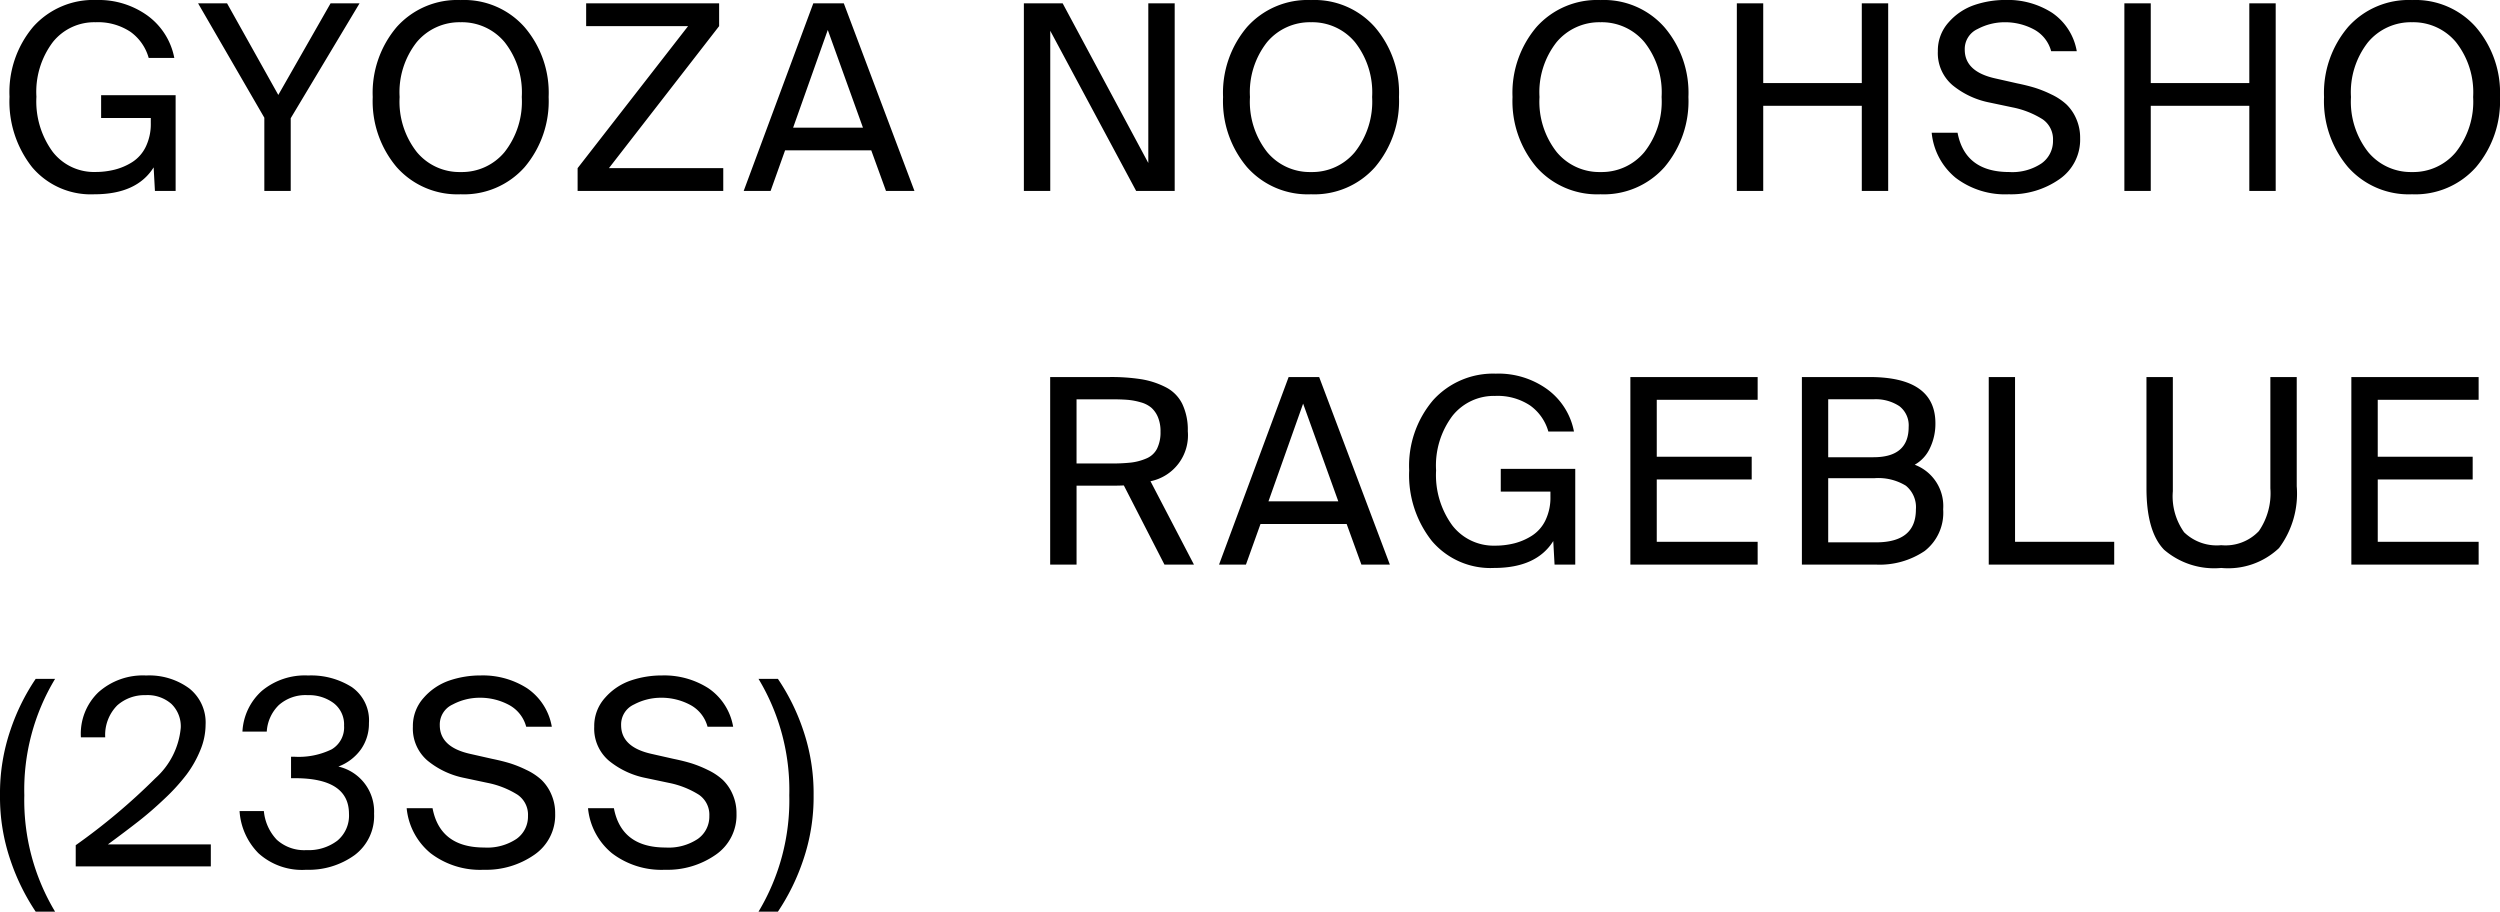
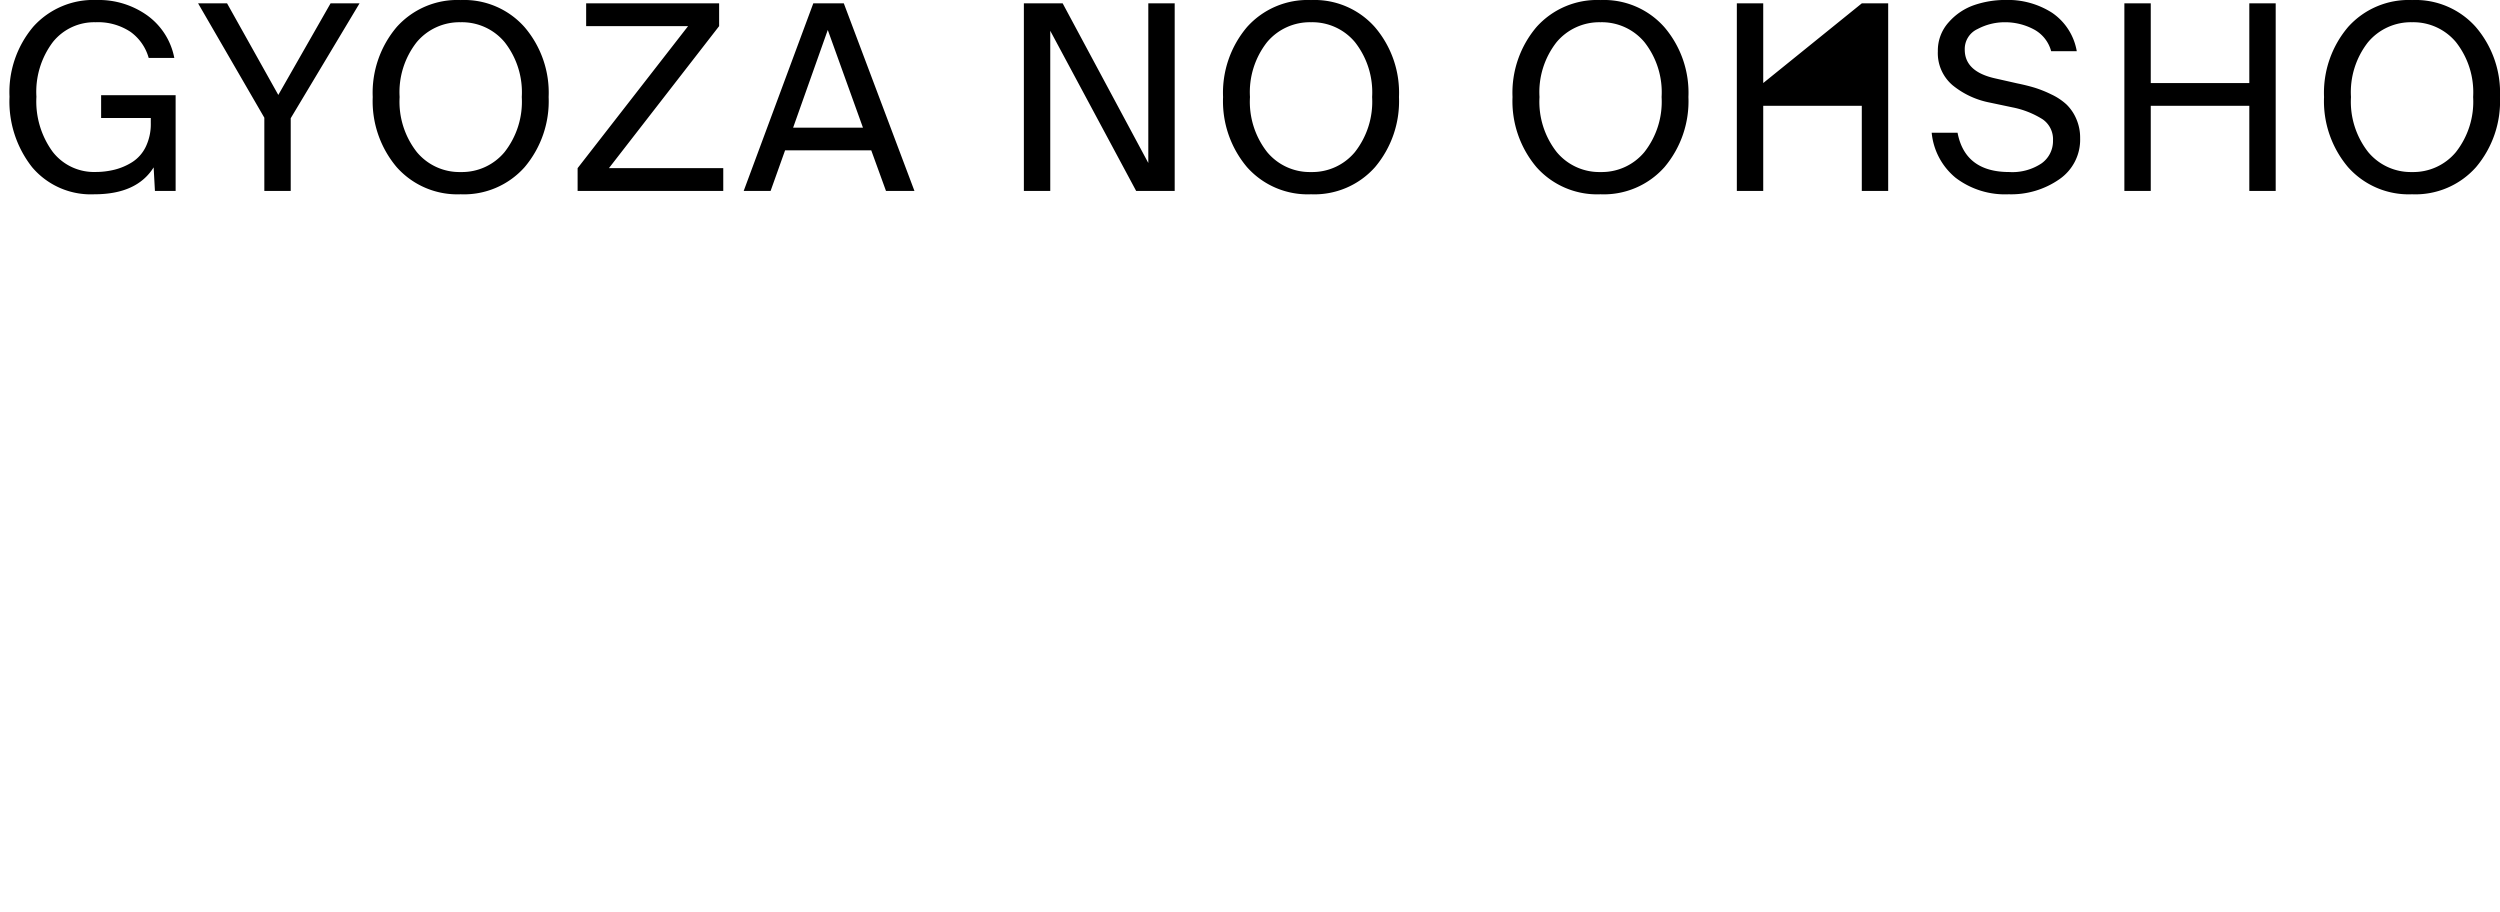
<svg xmlns="http://www.w3.org/2000/svg" width="173.948" height="63.434" viewBox="0 0 173.948 63.434">
  <g transform="translate(-898.695 -7041.716)">
-     <path d="M-80.577-13.284a5.811,5.811,0,0,1,3.528,1.08,4.738,4.738,0,0,1,1.872,2.952h-1.782a3.337,3.337,0,0,0-1.269-1.818,4.089,4.089,0,0,0-2.439-.666,3.686,3.686,0,0,0-2.952,1.368,5.751,5.751,0,0,0-1.152,3.816,5.933,5.933,0,0,0,1.134,3.834,3.635,3.635,0,0,0,2.97,1.4,5.437,5.437,0,0,0,1.341-.162A4.236,4.236,0,0,0-78.1-2.007a2.617,2.617,0,0,0,.936-1.062,3.648,3.648,0,0,0,.351-1.665v-.342h-3.456V-6.66h5.184V0h-1.44l-.09-1.638Q-77.787.234-80.739.234a5.344,5.344,0,0,1-4.329-1.881,7.384,7.384,0,0,1-1.575-4.905,7.048,7.048,0,0,1,1.656-4.878A5.623,5.623,0,0,1-80.577-13.284Zm7.056.234h2.016l3.564,6.372,3.636-6.372h2.016l-4.788,7.992V0h-1.836V-5.094Zm15.21,2.7A5.633,5.633,0,0,0-59.5-6.534,5.676,5.676,0,0,0-58.3-2.7a3.853,3.853,0,0,0,3.051,1.386A3.853,3.853,0,0,0-52.2-2.7,5.676,5.676,0,0,0-51-6.534a5.64,5.64,0,0,0-1.2-3.825,3.863,3.863,0,0,0-3.051-1.377A3.879,3.879,0,0,0-58.311-10.35Zm7.506-1.044a7.016,7.016,0,0,1,1.674,4.86A7.107,7.107,0,0,1-50.8-1.656,5.641,5.641,0,0,1-55.251.234a5.641,5.641,0,0,1-4.455-1.89,7.107,7.107,0,0,1-1.665-4.878A7.073,7.073,0,0,1-59.706-11.4a5.654,5.654,0,0,1,4.455-1.881A5.614,5.614,0,0,1-50.805-11.394Zm13.536-1.656v1.584l-7.668,9.882h7.956V0H-47.115V-1.584l7.686-9.882h-7.092V-13.05ZM-35.559,0l4.842-13.05h2.124L-23.679,0h-1.98l-1.026-2.826h-5.994L-33.687,0Zm5.85-11.2-2.412,6.8h4.86ZM-5.571,0H-8.253l-5.976-11.142V0h-1.836V-13.05h2.7L-7.407-1.944V-13.05h1.836ZM.855-10.35A5.633,5.633,0,0,0-.333-6.534,5.676,5.676,0,0,0,.864-2.7,3.853,3.853,0,0,0,3.915-1.314,3.853,3.853,0,0,0,6.966-2.7a5.676,5.676,0,0,0,1.2-3.834,5.64,5.64,0,0,0-1.2-3.825,3.863,3.863,0,0,0-3.051-1.377A3.879,3.879,0,0,0,.855-10.35Zm7.506-1.044a7.016,7.016,0,0,1,1.674,4.86A7.107,7.107,0,0,1,8.37-1.656,5.641,5.641,0,0,1,3.915.234,5.641,5.641,0,0,1-.54-1.656,7.107,7.107,0,0,1-2.205-6.534,7.073,7.073,0,0,1-.54-11.4a5.654,5.654,0,0,1,4.455-1.881A5.614,5.614,0,0,1,8.361-11.394ZM21-10.35a5.633,5.633,0,0,0-1.188,3.816,5.676,5.676,0,0,0,1.2,3.834,3.853,3.853,0,0,0,3.051,1.386A3.853,3.853,0,0,0,27.108-2.7a5.676,5.676,0,0,0,1.2-3.834,5.64,5.64,0,0,0-1.2-3.825,3.863,3.863,0,0,0-3.051-1.377A3.879,3.879,0,0,0,21-10.35ZM28.5-11.394a7.016,7.016,0,0,1,1.674,4.86,7.107,7.107,0,0,1-1.665,4.878A5.641,5.641,0,0,1,24.057.234,5.641,5.641,0,0,1,19.6-1.656a7.107,7.107,0,0,1-1.665-4.878A7.073,7.073,0,0,1,19.6-11.4a5.654,5.654,0,0,1,4.455-1.881A5.614,5.614,0,0,1,28.5-11.394ZM42.237-13.05h1.836V0H42.237V-5.922H35.379V0H33.543V-13.05h1.836v5.544h6.858Zm5.292,3.33a2.924,2.924,0,0,1,.756-2.016,4.166,4.166,0,0,1,1.791-1.2,6.707,6.707,0,0,1,2.169-.351,5.7,5.7,0,0,1,3.231.891A4.066,4.066,0,0,1,57.195-9.72H55.413a2.425,2.425,0,0,0-1.224-1.53,4.241,4.241,0,0,0-2.016-.486,4.007,4.007,0,0,0-1.872.468,1.528,1.528,0,0,0-.9,1.44q0,1.53,2.124,2l1.512.342q.7.144,1.233.306a8.1,8.1,0,0,1,1.161.468,4.188,4.188,0,0,1,1.035.684,3.081,3.081,0,0,1,.684.99,3.26,3.26,0,0,1,.279,1.368A3.338,3.338,0,0,1,55.98-.81,5.859,5.859,0,0,1,52.461.234a5.669,5.669,0,0,1-3.7-1.152A4.623,4.623,0,0,1,47.1-4.05h1.8q.522,2.736,3.6,2.736a3.658,3.658,0,0,0,2.241-.6,1.9,1.9,0,0,0,.8-1.593,1.687,1.687,0,0,0-.72-1.476,6.174,6.174,0,0,0-2.088-.828l-1.62-.342a5.828,5.828,0,0,1-2.565-1.206A2.931,2.931,0,0,1,47.529-9.72ZM69.2-13.05h1.836V0H69.2V-5.922H62.343V0H60.507V-13.05h1.836v5.544H69.2Zm8.262,2.7a5.633,5.633,0,0,0-1.188,3.816,5.676,5.676,0,0,0,1.2,3.834,3.853,3.853,0,0,0,3.051,1.386A3.853,3.853,0,0,0,83.574-2.7a5.676,5.676,0,0,0,1.2-3.834,5.64,5.64,0,0,0-1.2-3.825,3.863,3.863,0,0,0-3.051-1.377A3.879,3.879,0,0,0,77.463-10.35Zm7.506-1.044a7.016,7.016,0,0,1,1.674,4.86,7.107,7.107,0,0,1-1.665,4.878A5.641,5.641,0,0,1,80.523.234a5.641,5.641,0,0,1-4.455-1.89A7.107,7.107,0,0,1,74.4-6.534,7.073,7.073,0,0,1,76.068-11.4a5.654,5.654,0,0,1,4.455-1.881A5.614,5.614,0,0,1,84.969-11.394Z" transform="translate(986 7055)" />
-     <path d="M-41.283,0l-2.826-5.508q-.342.018-.99.018h-2.3V0h-1.836V-13.05h4.14a13.539,13.539,0,0,1,2.205.153,5.775,5.775,0,0,1,1.683.549,2.588,2.588,0,0,1,1.161,1.161,4.182,4.182,0,0,1,.387,1.9A3.259,3.259,0,0,1-42.255-5.8L-39.231,0Zm-3.672-11.5H-47.4v4.464h2.448A11.937,11.937,0,0,0-43.6-7.1a3.848,3.848,0,0,0,1.044-.279,1.458,1.458,0,0,0,.756-.684,2.567,2.567,0,0,0,.243-1.188,2.524,2.524,0,0,0-.18-1.008,1.811,1.811,0,0,0-.459-.657,1.942,1.942,0,0,0-.747-.378,4.647,4.647,0,0,0-.918-.171Q-44.307-11.5-44.955-11.5ZM-37.485,0l4.842-13.05h2.124L-25.6,0h-1.98l-1.026-2.826H-34.6L-35.613,0Zm5.85-11.2-2.412,6.8h4.86Zm13.446-2.088a5.811,5.811,0,0,1,3.528,1.08,4.738,4.738,0,0,1,1.872,2.952h-1.782A3.337,3.337,0,0,0-15.84-11.07a4.089,4.089,0,0,0-2.439-.666,3.686,3.686,0,0,0-2.952,1.368,5.751,5.751,0,0,0-1.152,3.816,5.933,5.933,0,0,0,1.134,3.834,3.635,3.635,0,0,0,2.97,1.4,5.437,5.437,0,0,0,1.341-.162,4.236,4.236,0,0,0,1.224-.531,2.617,2.617,0,0,0,.936-1.062,3.648,3.648,0,0,0,.351-1.665v-.342h-3.456V-6.66H-12.7V0h-1.44l-.09-1.638Q-15.4.234-18.351.234A5.343,5.343,0,0,1-22.68-1.647a7.384,7.384,0,0,1-1.575-4.905A7.048,7.048,0,0,1-22.6-11.43,5.623,5.623,0,0,1-18.189-13.284ZM-8.865,0V-13.05H-.009v1.584h-7.02v3.96H-.423v1.584H-7.029v4.338h7.02V0ZM3.069,0V-13.05h4.7q4.59,0,4.59,3.222a3.9,3.9,0,0,1-.378,1.719,2.54,2.54,0,0,1-1.062,1.161,3.068,3.068,0,0,1,1.98,3.1A3.368,3.368,0,0,1,11.61-.945,5.6,5.6,0,0,1,8.217,0ZM4.9-6.012v4.464h3.33q2.772,0,2.772-2.286a1.928,1.928,0,0,0-.7-1.656,3.662,3.662,0,0,0-2.178-.522Zm0-5.49V-7.47h3.15q2.448,0,2.448-2.106a1.682,1.682,0,0,0-.648-1.449,2.985,2.985,0,0,0-1.8-.477Zm13-1.548V-1.584H24.8V0h-8.73V-13.05Zm9.144,0h1.836v7.938a4.3,4.3,0,0,0,.783,2.862,3.264,3.264,0,0,0,2.583.9,3.193,3.193,0,0,0,2.619-.981,4.647,4.647,0,0,0,.8-2.979v-7.74H37.5v7.6a6.34,6.34,0,0,1-1.233,4.3A5.143,5.143,0,0,1,32.247.234a5.338,5.338,0,0,1-3.978-1.269Q27.045-2.3,27.045-5.31ZM41.3,0V-13.05h8.856v1.584h-7.02v3.96h6.606v1.584H43.137v4.338h7.02V0Z" transform="translate(1021 7081)" />
-     <path d="M-28.305-4.95a13.633,13.633,0,0,1,.738-4.572,14.651,14.651,0,0,1,1.746-3.528h1.35a14.944,14.944,0,0,0-2.142,8.1,15.06,15.06,0,0,0,2.142,8.1h-1.35A15.024,15.024,0,0,1-27.567-.4,13.577,13.577,0,0,1-28.305-4.95Zm10.17-8.334a4.7,4.7,0,0,1,3,.9A3.025,3.025,0,0,1-14-9.864a4.671,4.671,0,0,1-.369,1.782A7.65,7.65,0,0,1-15.318-6.4a13.624,13.624,0,0,1-1.521,1.674q-.936.891-1.836,1.593T-20.8-1.53h7.164V0h-9.4V-1.476a43.221,43.221,0,0,0,5.544-4.662,5.35,5.35,0,0,0,1.764-3.51,2.169,2.169,0,0,0-.648-1.656,2.517,2.517,0,0,0-1.8-.612,2.862,2.862,0,0,0-1.971.711,2.925,2.925,0,0,0-.837,2.223h-1.692a4,4,0,0,1,1.206-3.123A4.637,4.637,0,0,1-18.135-13.284Zm9.09,11.43a2.84,2.84,0,0,0,2.07.72,3.3,3.3,0,0,0,2.142-.657,2.262,2.262,0,0,0,.81-1.863q0-2.484-3.762-2.484h-.27V-7.632h.216a5.231,5.231,0,0,0,2.61-.513,1.771,1.771,0,0,0,.864-1.647,1.868,1.868,0,0,0-.72-1.566A2.88,2.88,0,0,0-6.9-11.916a2.794,2.794,0,0,0-2.007.693,2.808,2.808,0,0,0-.837,1.845h-1.692a4.077,4.077,0,0,1,1.35-2.835,4.674,4.674,0,0,1,3.222-1.071,5.289,5.289,0,0,1,3.042.81,2.818,2.818,0,0,1,1.188,2.5,3.113,3.113,0,0,1-.549,1.818A3.4,3.4,0,0,1-4.761-6.948,3.208,3.208,0,0,1-2.277-3.672,3.4,3.4,0,0,1-3.636-.783,5.444,5.444,0,0,1-6.993.234a4.509,4.509,0,0,1-3.33-1.152,4.593,4.593,0,0,1-1.314-2.934h1.692A3.33,3.33,0,0,0-9.045-1.854ZM.423-9.72a2.924,2.924,0,0,1,.756-2.016,4.166,4.166,0,0,1,1.791-1.2,6.707,6.707,0,0,1,2.169-.351,5.7,5.7,0,0,1,3.231.891A4.066,4.066,0,0,1,10.089-9.72H8.307a2.425,2.425,0,0,0-1.224-1.53,4.241,4.241,0,0,0-2.016-.486,4.007,4.007,0,0,0-1.872.468,1.528,1.528,0,0,0-.9,1.44q0,1.53,2.124,2l1.512.342q.7.144,1.233.306a8.1,8.1,0,0,1,1.161.468A4.188,4.188,0,0,1,9.36-6.03a3.081,3.081,0,0,1,.684.99,3.26,3.26,0,0,1,.279,1.368A3.338,3.338,0,0,1,8.874-.81,5.859,5.859,0,0,1,5.355.234a5.669,5.669,0,0,1-3.7-1.152A4.623,4.623,0,0,1-.009-4.05h1.8q.522,2.736,3.6,2.736a3.658,3.658,0,0,0,2.241-.6,1.9,1.9,0,0,0,.8-1.593,1.687,1.687,0,0,0-.72-1.476,6.174,6.174,0,0,0-2.088-.828L4-6.156A5.828,5.828,0,0,1,1.44-7.362,2.931,2.931,0,0,1,.423-9.72Zm12.618,0a2.924,2.924,0,0,1,.756-2.016,4.166,4.166,0,0,1,1.791-1.2,6.707,6.707,0,0,1,2.169-.351,5.7,5.7,0,0,1,3.231.891A4.066,4.066,0,0,1,22.707-9.72H20.925A2.425,2.425,0,0,0,19.7-11.25a4.241,4.241,0,0,0-2.016-.486,4.007,4.007,0,0,0-1.872.468,1.528,1.528,0,0,0-.9,1.44q0,1.53,2.124,2l1.512.342q.7.144,1.233.306a8.1,8.1,0,0,1,1.161.468,4.188,4.188,0,0,1,1.035.684,3.081,3.081,0,0,1,.684.99,3.26,3.26,0,0,1,.279,1.368A3.338,3.338,0,0,1,21.492-.81,5.859,5.859,0,0,1,17.973.234a5.669,5.669,0,0,1-3.7-1.152A4.623,4.623,0,0,1,12.609-4.05h1.8q.522,2.736,3.6,2.736a3.658,3.658,0,0,0,2.241-.6,1.9,1.9,0,0,0,.8-1.593,1.687,1.687,0,0,0-.72-1.476,6.174,6.174,0,0,0-2.088-.828l-1.62-.342a5.828,5.828,0,0,1-2.565-1.206A2.931,2.931,0,0,1,13.041-9.72ZM28.305-4.95A13.577,13.577,0,0,1,27.567-.4,15.024,15.024,0,0,1,25.821,3.15h-1.35a15.06,15.06,0,0,0,2.142-8.1,15,15,0,0,0-2.142-8.1h1.35a14.651,14.651,0,0,1,1.746,3.528A13.633,13.633,0,0,1,28.305-4.95Z" transform="translate(927 7102)" />
+     <path d="M-80.577-13.284a5.811,5.811,0,0,1,3.528,1.08,4.738,4.738,0,0,1,1.872,2.952h-1.782a3.337,3.337,0,0,0-1.269-1.818,4.089,4.089,0,0,0-2.439-.666,3.686,3.686,0,0,0-2.952,1.368,5.751,5.751,0,0,0-1.152,3.816,5.933,5.933,0,0,0,1.134,3.834,3.635,3.635,0,0,0,2.97,1.4,5.437,5.437,0,0,0,1.341-.162A4.236,4.236,0,0,0-78.1-2.007a2.617,2.617,0,0,0,.936-1.062,3.648,3.648,0,0,0,.351-1.665v-.342h-3.456V-6.66h5.184V0h-1.44l-.09-1.638Q-77.787.234-80.739.234a5.344,5.344,0,0,1-4.329-1.881,7.384,7.384,0,0,1-1.575-4.905,7.048,7.048,0,0,1,1.656-4.878A5.623,5.623,0,0,1-80.577-13.284Zm7.056.234h2.016l3.564,6.372,3.636-6.372h2.016l-4.788,7.992V0h-1.836V-5.094Zm15.21,2.7A5.633,5.633,0,0,0-59.5-6.534,5.676,5.676,0,0,0-58.3-2.7a3.853,3.853,0,0,0,3.051,1.386A3.853,3.853,0,0,0-52.2-2.7,5.676,5.676,0,0,0-51-6.534a5.64,5.64,0,0,0-1.2-3.825,3.863,3.863,0,0,0-3.051-1.377A3.879,3.879,0,0,0-58.311-10.35Zm7.506-1.044a7.016,7.016,0,0,1,1.674,4.86A7.107,7.107,0,0,1-50.8-1.656,5.641,5.641,0,0,1-55.251.234a5.641,5.641,0,0,1-4.455-1.89,7.107,7.107,0,0,1-1.665-4.878A7.073,7.073,0,0,1-59.706-11.4a5.654,5.654,0,0,1,4.455-1.881A5.614,5.614,0,0,1-50.805-11.394Zm13.536-1.656v1.584l-7.668,9.882h7.956V0H-47.115V-1.584l7.686-9.882h-7.092V-13.05ZM-35.559,0l4.842-13.05h2.124L-23.679,0h-1.98l-1.026-2.826h-5.994L-33.687,0Zm5.85-11.2-2.412,6.8h4.86ZM-5.571,0H-8.253l-5.976-11.142V0h-1.836V-13.05h2.7L-7.407-1.944V-13.05h1.836ZM.855-10.35A5.633,5.633,0,0,0-.333-6.534,5.676,5.676,0,0,0,.864-2.7,3.853,3.853,0,0,0,3.915-1.314,3.853,3.853,0,0,0,6.966-2.7a5.676,5.676,0,0,0,1.2-3.834,5.64,5.64,0,0,0-1.2-3.825,3.863,3.863,0,0,0-3.051-1.377A3.879,3.879,0,0,0,.855-10.35Zm7.506-1.044a7.016,7.016,0,0,1,1.674,4.86A7.107,7.107,0,0,1,8.37-1.656,5.641,5.641,0,0,1,3.915.234,5.641,5.641,0,0,1-.54-1.656,7.107,7.107,0,0,1-2.205-6.534,7.073,7.073,0,0,1-.54-11.4a5.654,5.654,0,0,1,4.455-1.881A5.614,5.614,0,0,1,8.361-11.394ZM21-10.35a5.633,5.633,0,0,0-1.188,3.816,5.676,5.676,0,0,0,1.2,3.834,3.853,3.853,0,0,0,3.051,1.386A3.853,3.853,0,0,0,27.108-2.7a5.676,5.676,0,0,0,1.2-3.834,5.64,5.64,0,0,0-1.2-3.825,3.863,3.863,0,0,0-3.051-1.377A3.879,3.879,0,0,0,21-10.35ZM28.5-11.394a7.016,7.016,0,0,1,1.674,4.86,7.107,7.107,0,0,1-1.665,4.878A5.641,5.641,0,0,1,24.057.234,5.641,5.641,0,0,1,19.6-1.656a7.107,7.107,0,0,1-1.665-4.878A7.073,7.073,0,0,1,19.6-11.4a5.654,5.654,0,0,1,4.455-1.881A5.614,5.614,0,0,1,28.5-11.394ZM42.237-13.05h1.836V0H42.237V-5.922H35.379V0H33.543V-13.05h1.836v5.544Zm5.292,3.33a2.924,2.924,0,0,1,.756-2.016,4.166,4.166,0,0,1,1.791-1.2,6.707,6.707,0,0,1,2.169-.351,5.7,5.7,0,0,1,3.231.891A4.066,4.066,0,0,1,57.195-9.72H55.413a2.425,2.425,0,0,0-1.224-1.53,4.241,4.241,0,0,0-2.016-.486,4.007,4.007,0,0,0-1.872.468,1.528,1.528,0,0,0-.9,1.44q0,1.53,2.124,2l1.512.342q.7.144,1.233.306a8.1,8.1,0,0,1,1.161.468,4.188,4.188,0,0,1,1.035.684,3.081,3.081,0,0,1,.684.99,3.26,3.26,0,0,1,.279,1.368A3.338,3.338,0,0,1,55.98-.81,5.859,5.859,0,0,1,52.461.234a5.669,5.669,0,0,1-3.7-1.152A4.623,4.623,0,0,1,47.1-4.05h1.8q.522,2.736,3.6,2.736a3.658,3.658,0,0,0,2.241-.6,1.9,1.9,0,0,0,.8-1.593,1.687,1.687,0,0,0-.72-1.476,6.174,6.174,0,0,0-2.088-.828l-1.62-.342a5.828,5.828,0,0,1-2.565-1.206A2.931,2.931,0,0,1,47.529-9.72ZM69.2-13.05h1.836V0H69.2V-5.922H62.343V0H60.507V-13.05h1.836v5.544H69.2Zm8.262,2.7a5.633,5.633,0,0,0-1.188,3.816,5.676,5.676,0,0,0,1.2,3.834,3.853,3.853,0,0,0,3.051,1.386A3.853,3.853,0,0,0,83.574-2.7a5.676,5.676,0,0,0,1.2-3.834,5.64,5.64,0,0,0-1.2-3.825,3.863,3.863,0,0,0-3.051-1.377A3.879,3.879,0,0,0,77.463-10.35Zm7.506-1.044a7.016,7.016,0,0,1,1.674,4.86,7.107,7.107,0,0,1-1.665,4.878A5.641,5.641,0,0,1,80.523.234a5.641,5.641,0,0,1-4.455-1.89A7.107,7.107,0,0,1,74.4-6.534,7.073,7.073,0,0,1,76.068-11.4a5.654,5.654,0,0,1,4.455-1.881A5.614,5.614,0,0,1,84.969-11.394Z" transform="translate(986 7055)" />
  </g>
</svg>